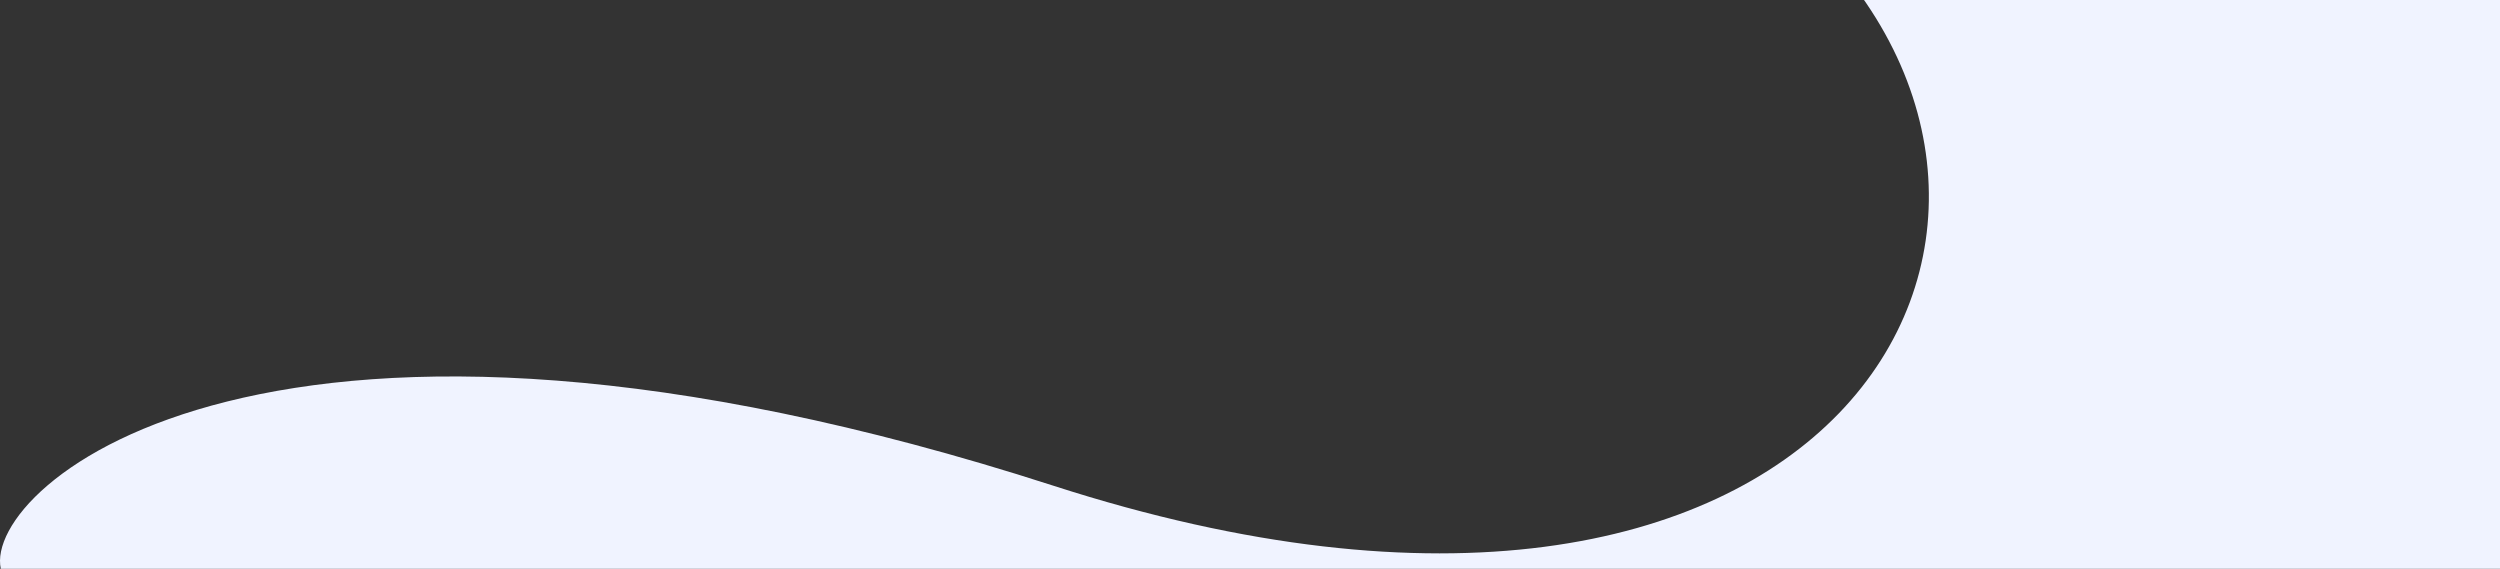
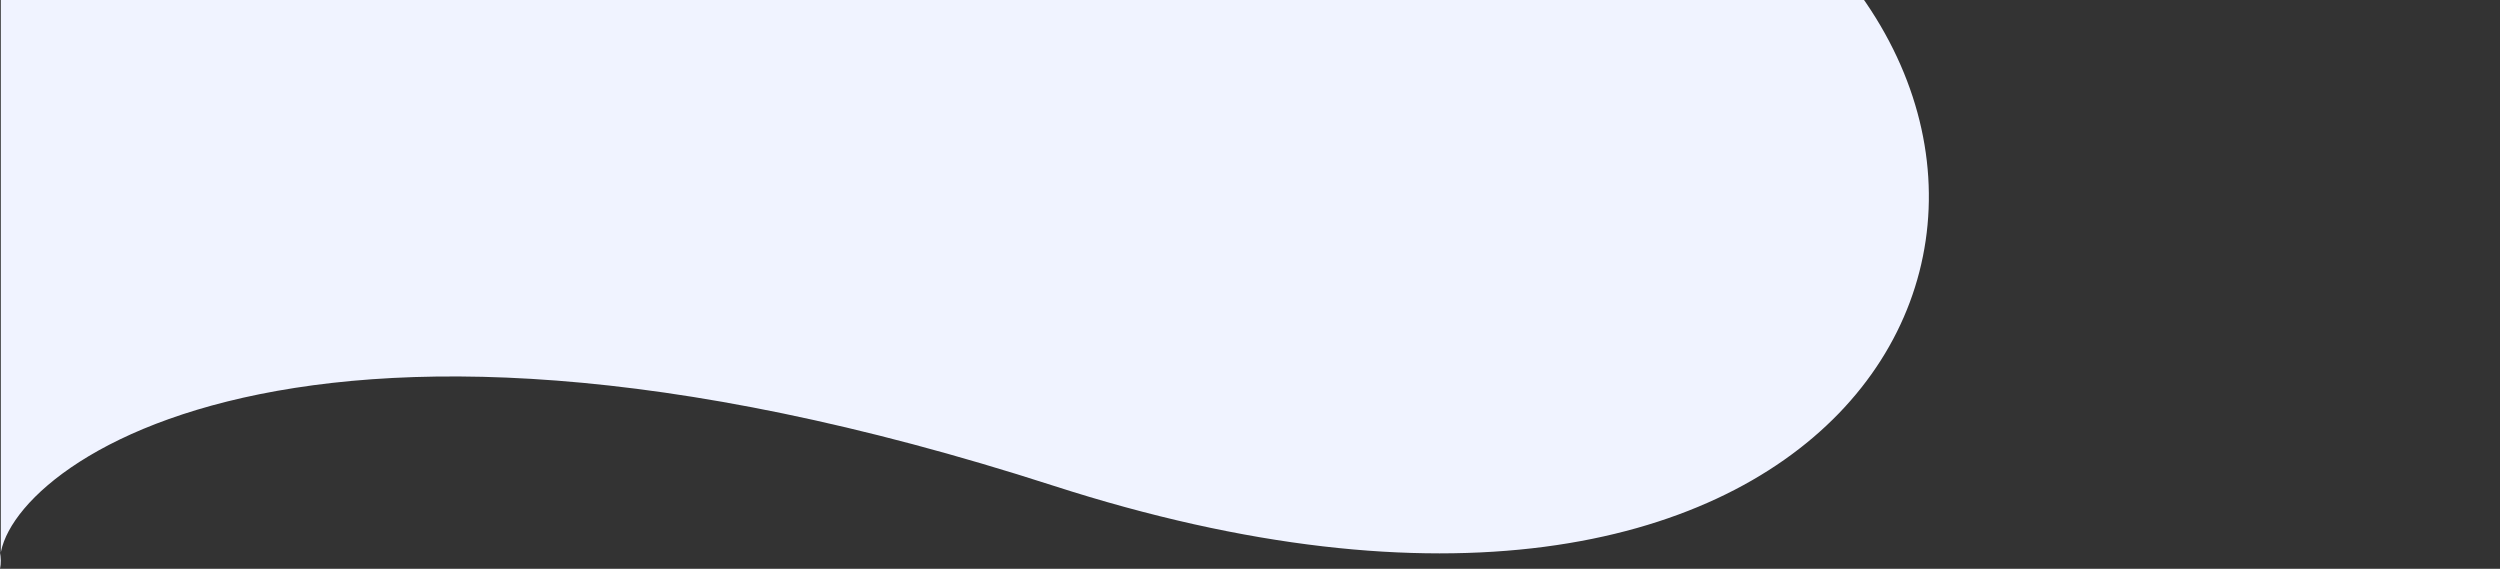
<svg xmlns="http://www.w3.org/2000/svg" width="1745" height="397" viewBox="0 0 1745 397" fill="none">
  <rect x="0" y="0" width="1745" height="397" fill="#333333" stroke="none" />
-   <path d="M735.171 339C189.7 163 -12.107 339 0.558 397H1751V-49H1258.69C1477.53 157.667 1280.64 515 735.171 339Z" fill="#F0F3FF" />
+   <path d="M735.171 339C189.7 163 -12.107 339 0.558 397V-49H1258.69C1477.53 157.667 1280.64 515 735.171 339Z" fill="#F0F3FF" />
</svg>